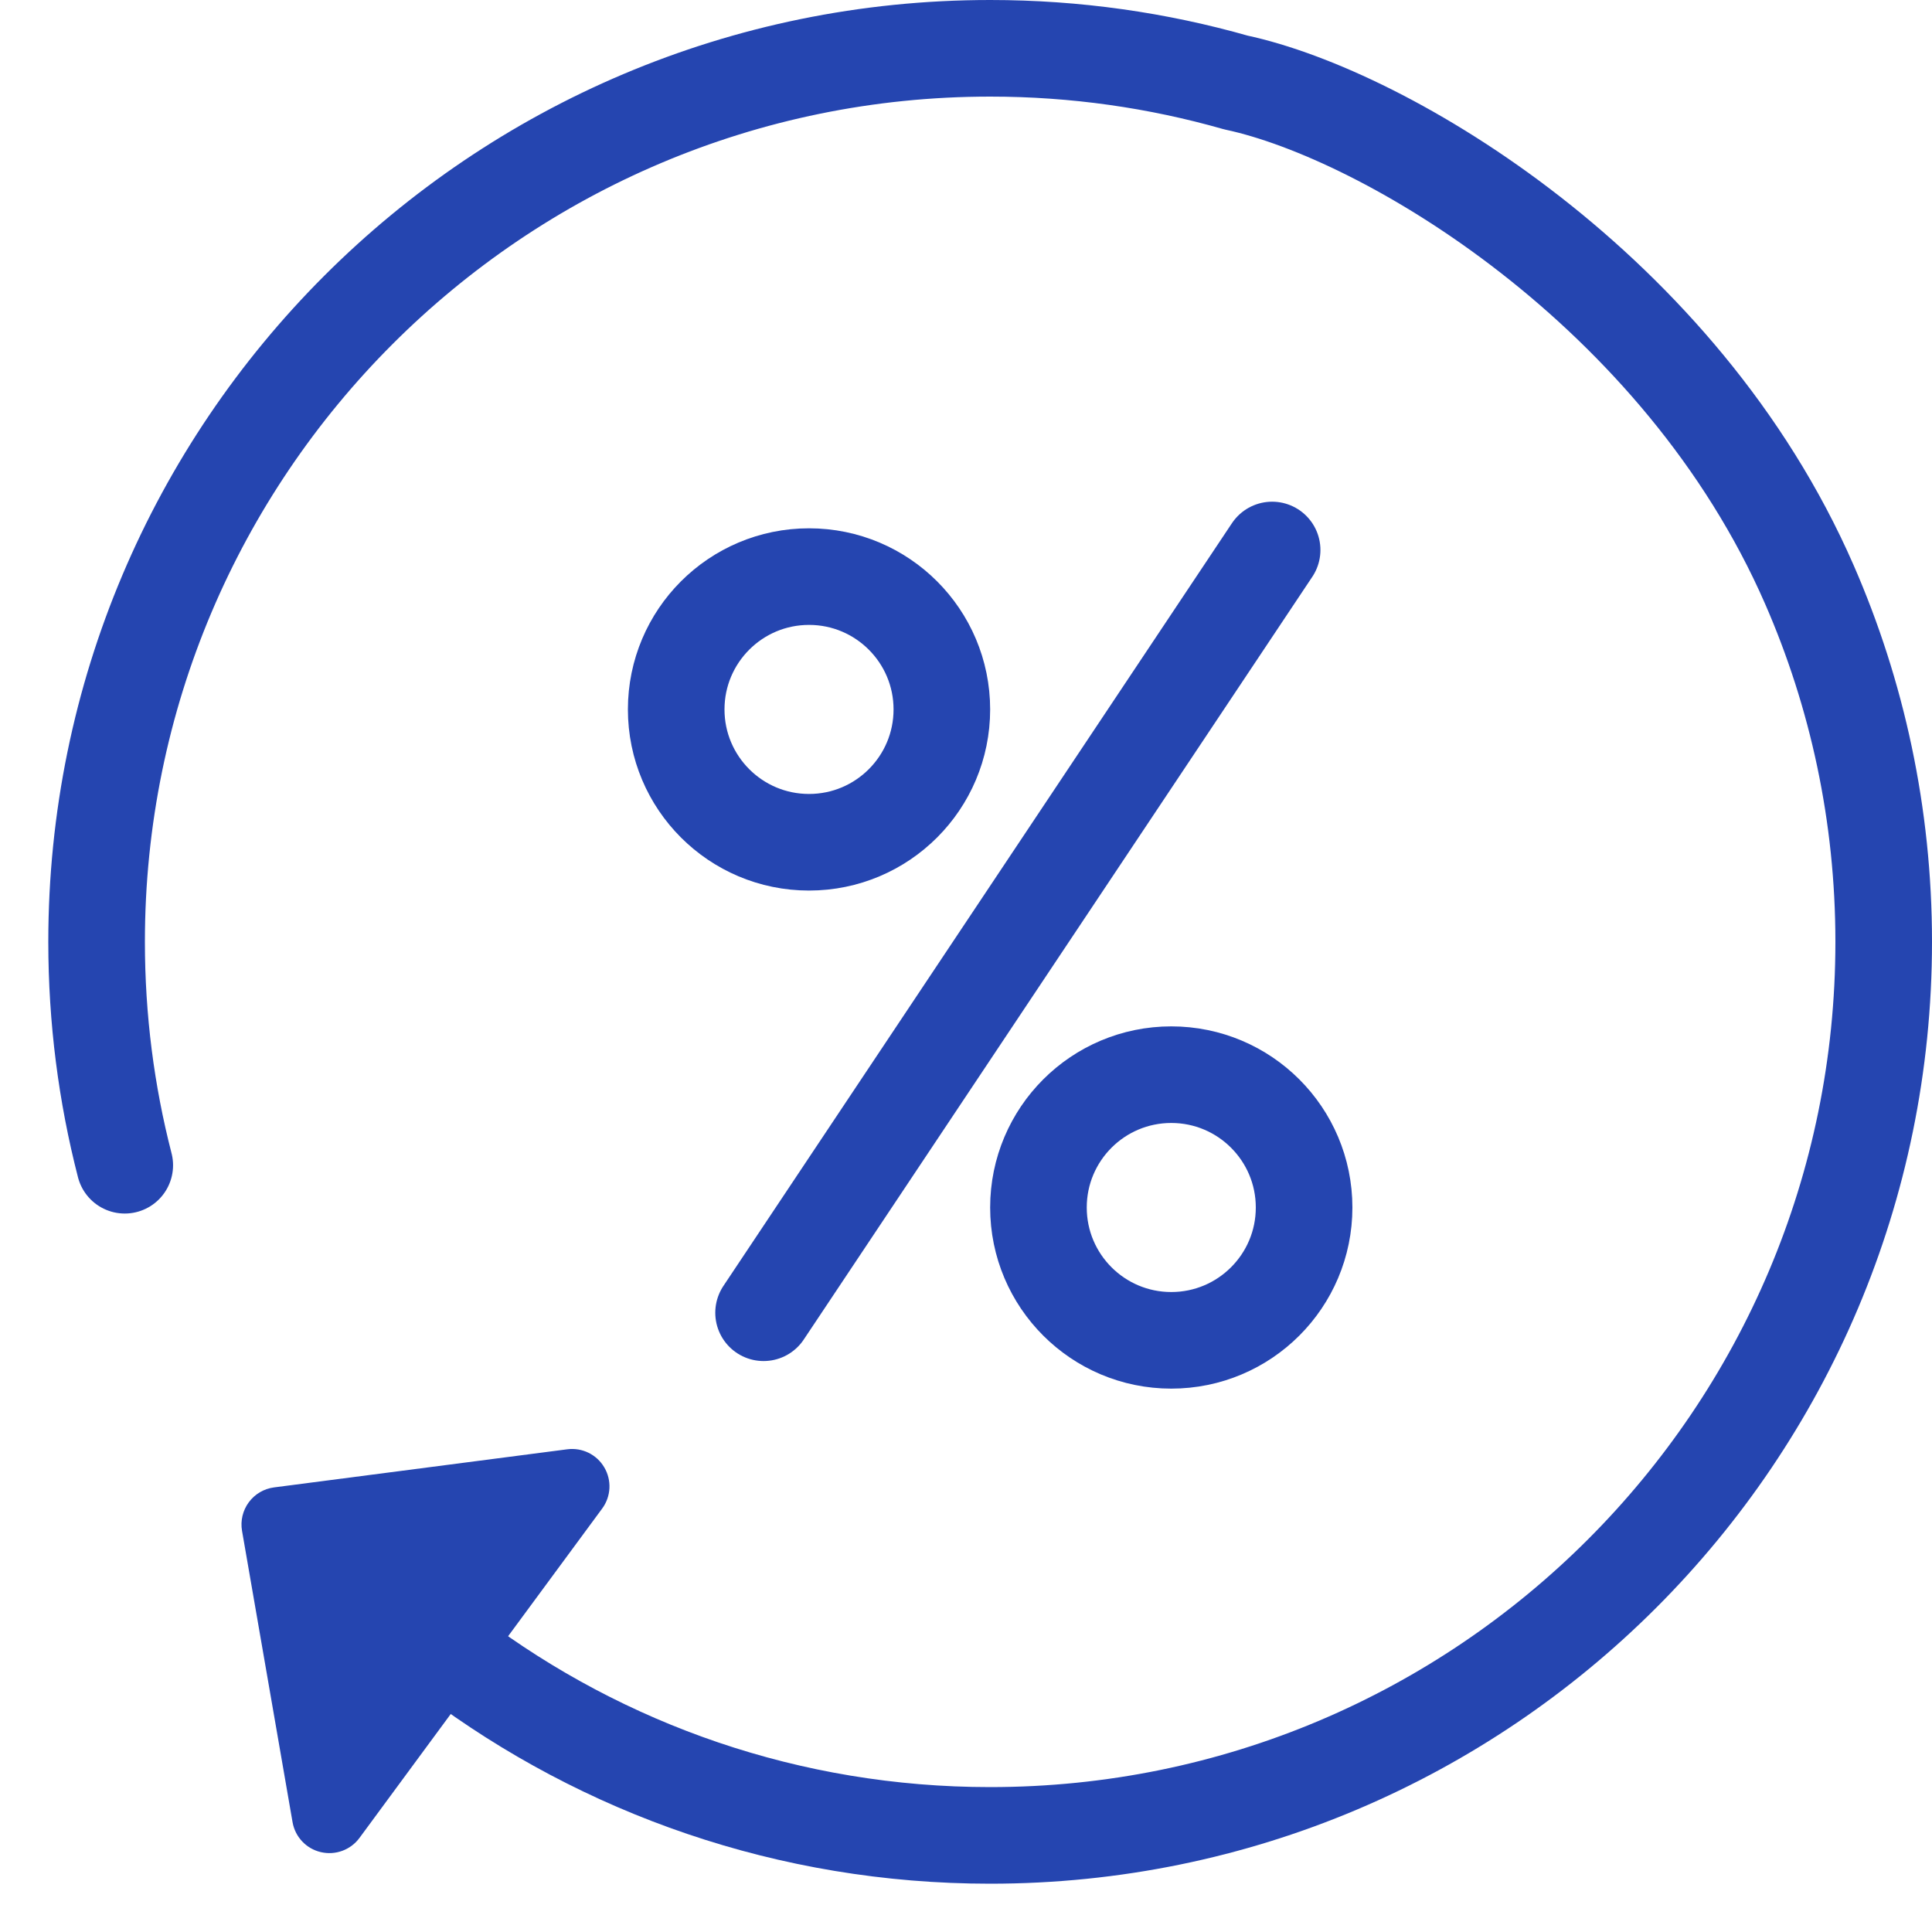
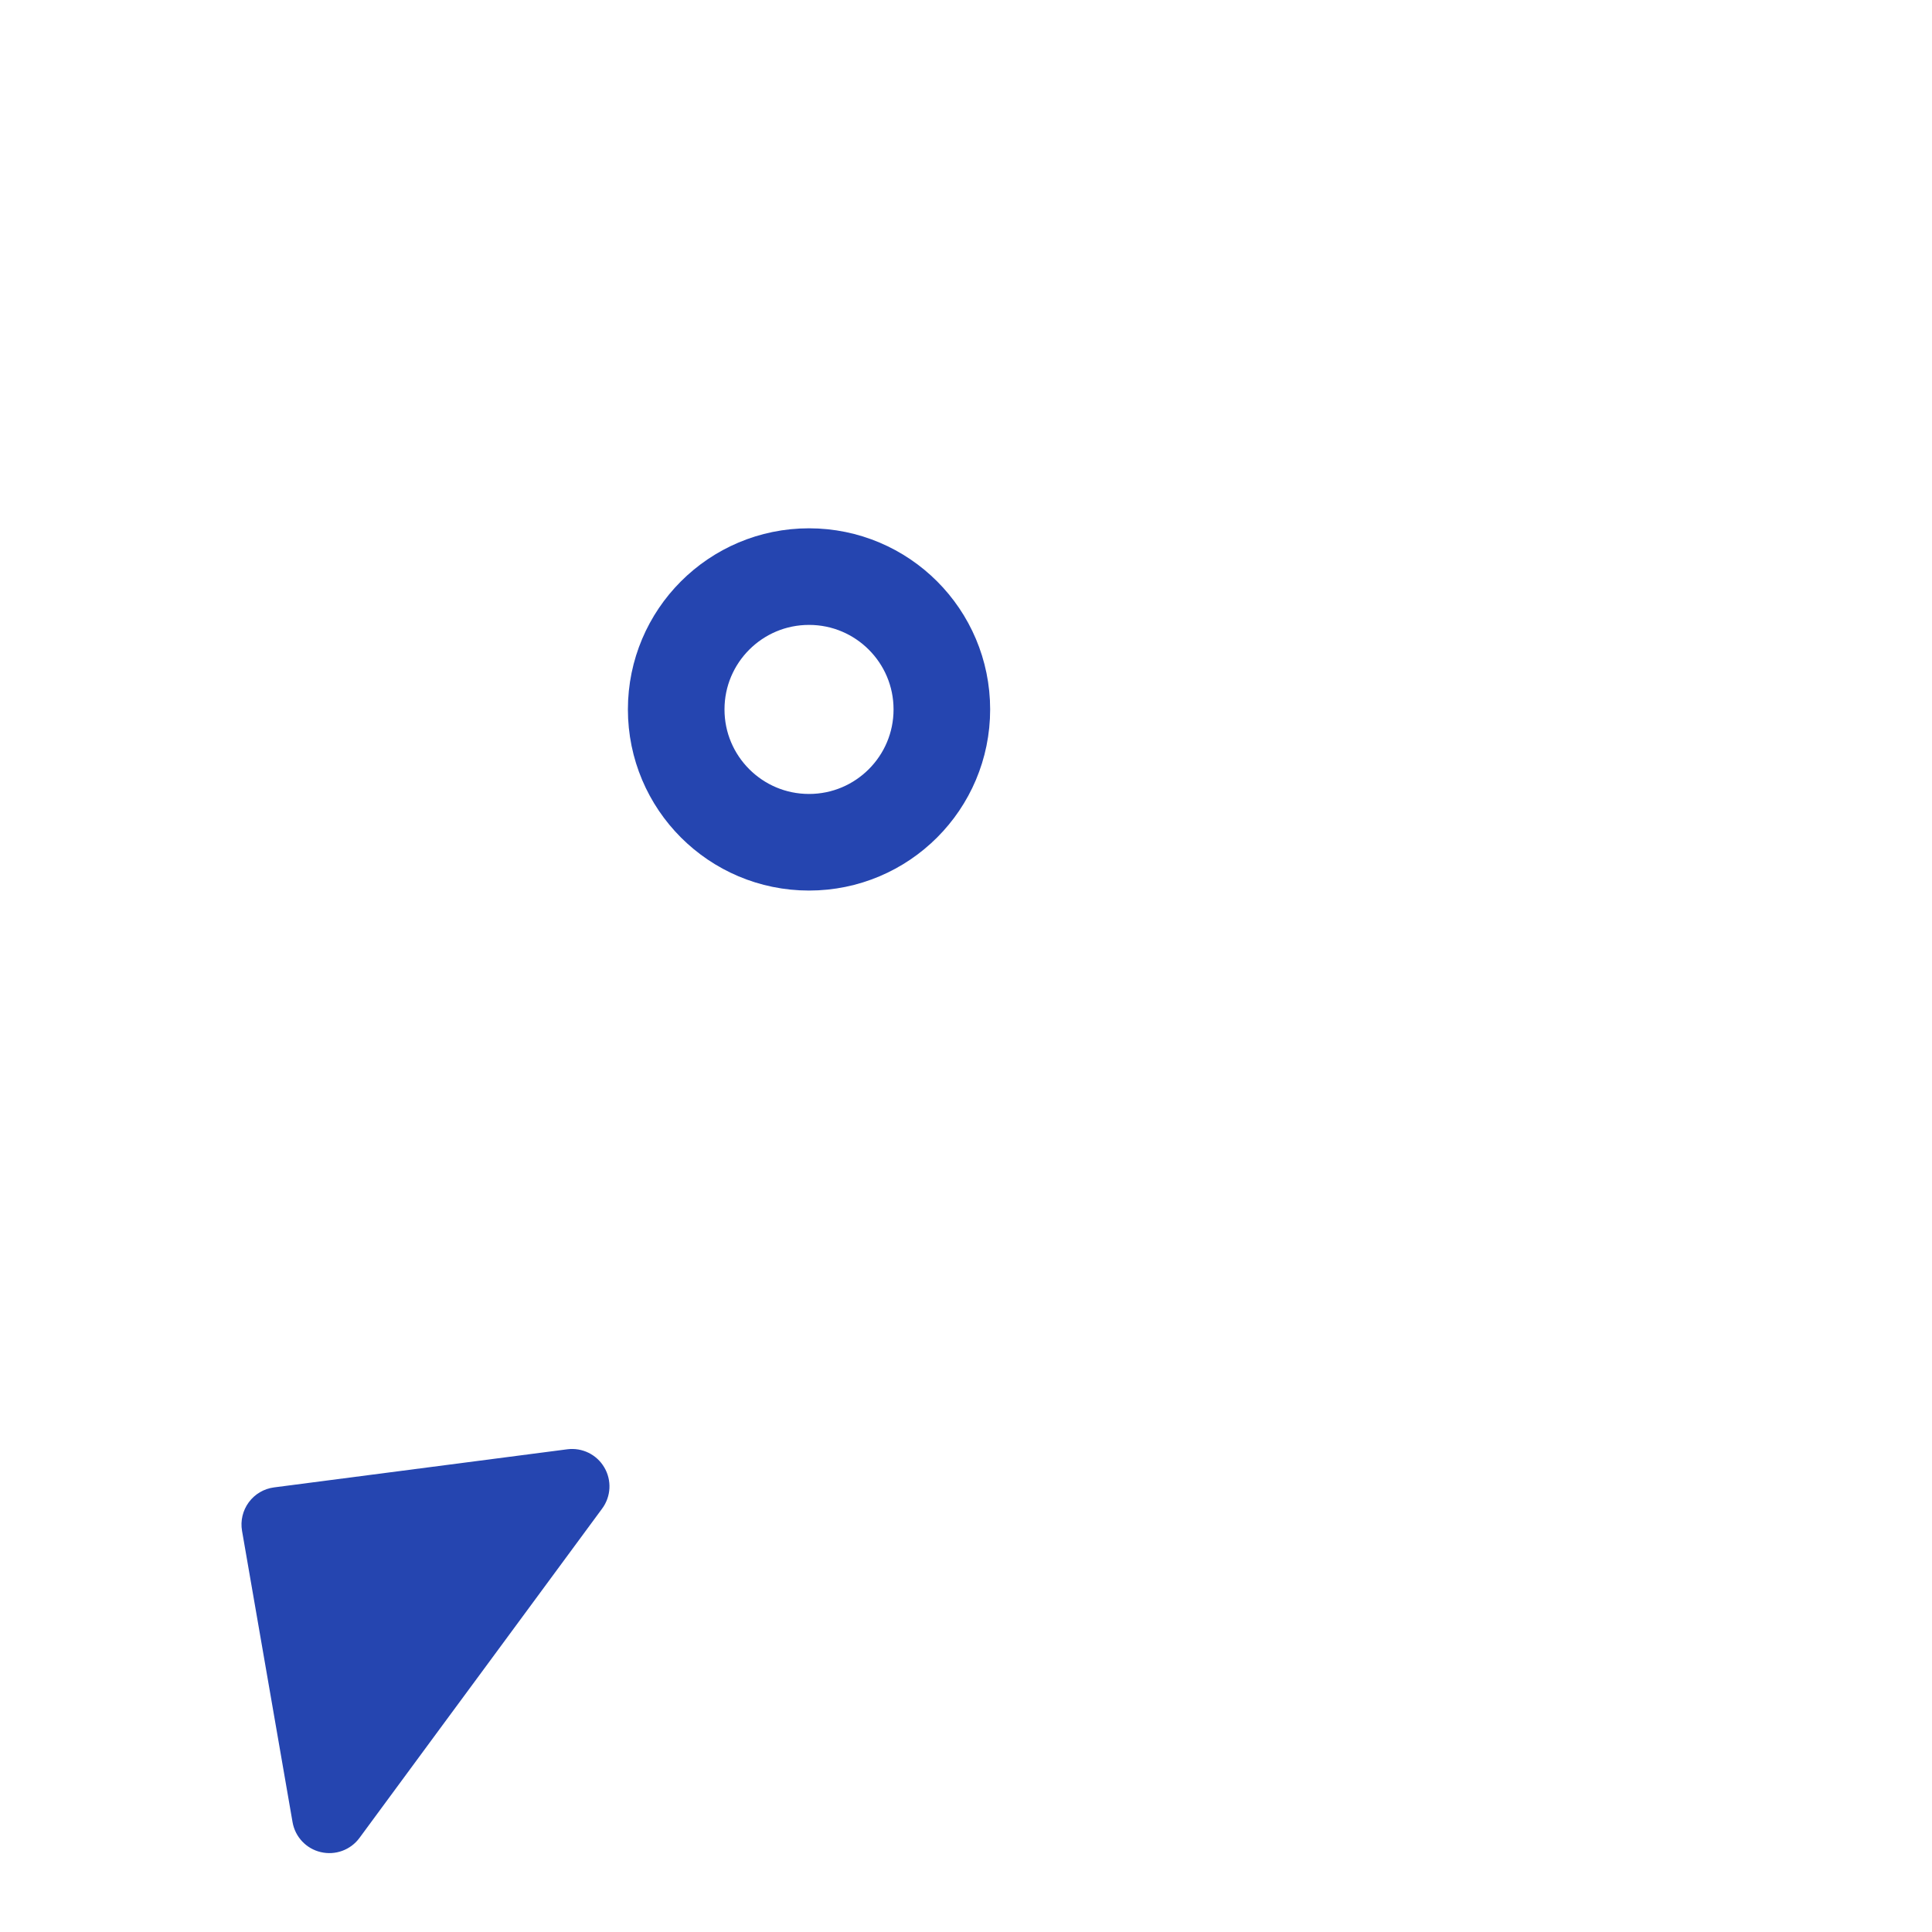
<svg xmlns="http://www.w3.org/2000/svg" width="40" height="40" fill="none" viewBox="0 0 40 40">
-   <path fill="#2545B0" d="M12.468 31.232l-2.45 3.325-.919 1.246-1.657 2.25c-.184.249-.499.364-.8.293-.302-.07-.532-.315-.585-.62l-1.046-6.032c-.036-.208.015-.422.14-.591.125-.17.314-.281.523-.308l6.071-.789c.308-.04.61.108.766.375.158.267.14.602-.043.851z" />
-   <path stroke="#2545B0" stroke-linecap="round" stroke-linejoin="round" stroke-width="2" d="M9.4 34.301C12.492 36.624 16.335 38 20.5 38 30.717 38 39 29.717 39 19.5c0-2.631-.55-5.134-1.54-7.4C34.796 6 28.7 2.372 25.588 1.708 23.971 1.247 22.264 1 20.5 1 10.283 1 2 9.283 2 19.5c0 1.597.202 3.147.583 4.625M26.338 11.387L15.809 27.179" />
+   <path fill="#2545B0" d="M12.468 31.232l-2.45 3.325-.919 1.246-1.657 2.25c-.184.249-.499.364-.8.293-.302-.07-.532-.315-.585-.62l-1.046-6.032c-.036-.208.015-.422.14-.591.125-.17.314-.281.523-.308l6.071-.789c.308-.04.61.108.766.375.158.267.14.602-.043.851" />
  <circle cx="16.75" cy="14.688" r="2.75" stroke="#2545B0" stroke-width="2" />
-   <circle cx="24.25" cy="25" r="2.75" stroke="#2545B0" stroke-width="2" />
</svg>